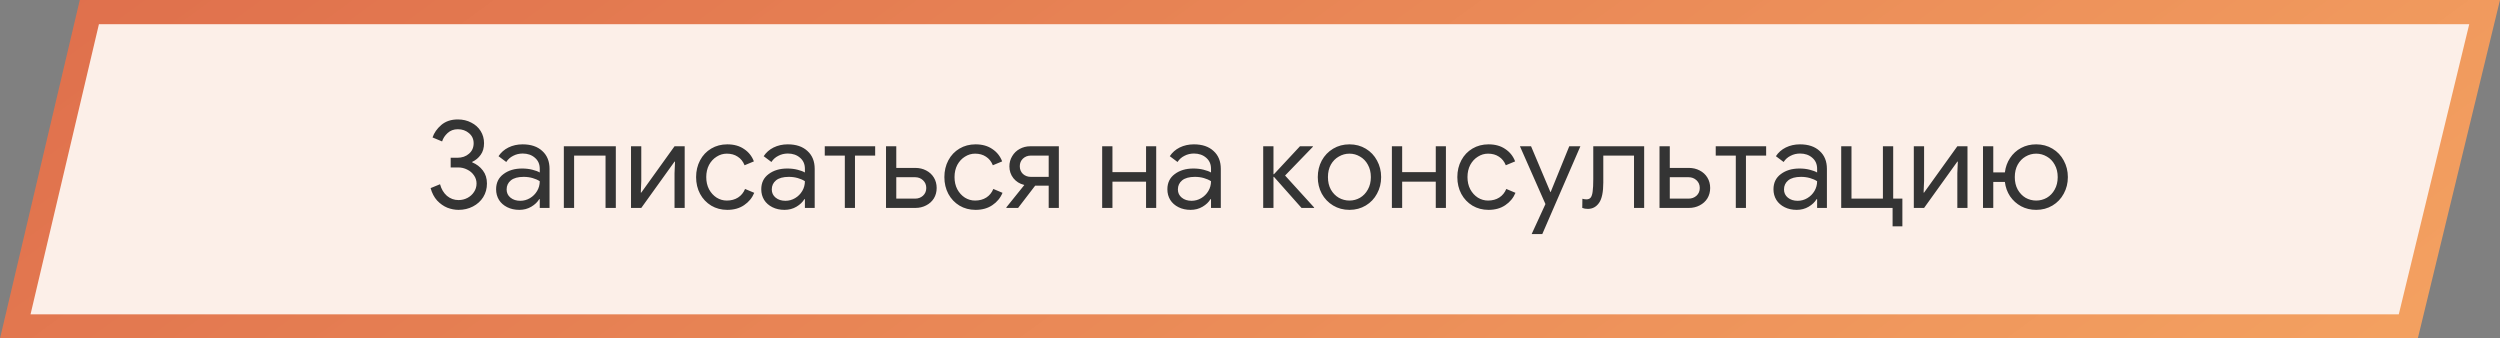
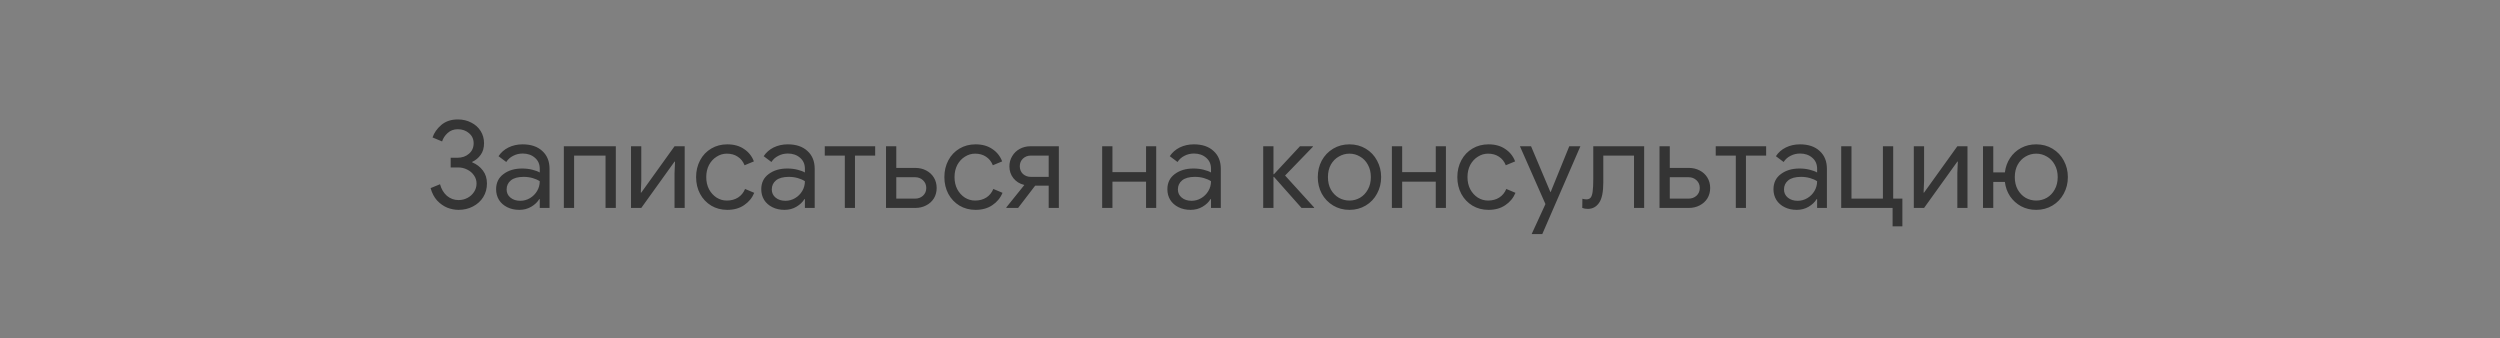
<svg xmlns="http://www.w3.org/2000/svg" width="517" height="70" viewBox="0 0 517 70" fill="none">
  <rect x="0" y="0" width="517" height="70" fill="#808080" stroke="none" />
-   <path d="M3.158 67.5L18.479 2.5H513.82L498.034 67.5H3.158Z" fill="#FCEFE8" stroke="url(#paint0_linear)" stroke-width="5" />
  <path d="M94.825 43.4C94.058 43.4 93.283 43.25 92.5 42.95C91.733 42.633 91.033 42.142 90.4 41.475C89.783 40.792 89.333 39.933 89.05 38.9L91 38.1C91.267 39.1 91.742 39.9 92.425 40.5C93.125 41.083 93.925 41.375 94.825 41.375C95.492 41.375 96.108 41.225 96.675 40.925C97.242 40.625 97.692 40.217 98.025 39.7C98.375 39.183 98.55 38.6 98.55 37.95C98.55 37.333 98.375 36.775 98.025 36.275C97.675 35.758 97.208 35.358 96.625 35.075C96.042 34.775 95.408 34.625 94.725 34.625H93.2V32.625H94.575C95.542 32.625 96.342 32.35 96.975 31.8C97.625 31.25 97.95 30.525 97.95 29.625C97.95 28.775 97.633 28.083 97 27.55C96.367 27 95.592 26.725 94.675 26.725C93.842 26.725 93.142 26.983 92.575 27.5C92.008 28.017 91.625 28.6 91.425 29.25L89.45 28.425C89.767 27.475 90.367 26.617 91.25 25.85C92.15 25.083 93.292 24.7 94.675 24.7C95.708 24.7 96.633 24.917 97.45 25.35C98.283 25.767 98.933 26.35 99.4 27.1C99.867 27.85 100.1 28.683 100.1 29.6C100.1 30.583 99.867 31.392 99.4 32.025C98.95 32.658 98.367 33.142 97.65 33.475V33.575C98.55 33.942 99.283 34.5 99.85 35.25C100.417 35.983 100.7 36.883 100.7 37.95C100.7 39 100.442 39.942 99.925 40.775C99.408 41.592 98.7 42.233 97.8 42.7C96.9 43.167 95.908 43.4 94.825 43.4ZM107.395 43.4C106.462 43.4 105.628 43.217 104.895 42.85C104.162 42.483 103.595 41.983 103.195 41.35C102.795 40.7 102.595 39.967 102.595 39.15C102.595 37.8 103.103 36.75 104.12 36C105.137 35.233 106.42 34.85 107.97 34.85C108.737 34.85 109.445 34.933 110.095 35.1C110.762 35.267 111.27 35.458 111.62 35.675V34.9C111.62 33.95 111.287 33.192 110.62 32.625C109.953 32.042 109.112 31.75 108.095 31.75C107.378 31.75 106.72 31.908 106.12 32.225C105.52 32.525 105.045 32.95 104.695 33.5L103.095 32.3C103.595 31.533 104.278 30.933 105.145 30.5C106.028 30.067 107.003 29.85 108.07 29.85C109.803 29.85 111.162 30.308 112.145 31.225C113.145 32.125 113.645 33.358 113.645 34.925V43H111.62V41.175H111.52C111.153 41.792 110.603 42.317 109.87 42.75C109.137 43.183 108.312 43.4 107.395 43.4ZM107.595 41.525C108.312 41.525 108.978 41.342 109.595 40.975C110.212 40.608 110.703 40.117 111.07 39.5C111.437 38.883 111.62 38.208 111.62 37.475C111.22 37.208 110.728 36.992 110.145 36.825C109.562 36.658 108.945 36.575 108.295 36.575C107.128 36.575 106.245 36.817 105.645 37.3C105.062 37.783 104.77 38.408 104.77 39.175C104.77 39.875 105.037 40.442 105.57 40.875C106.103 41.308 106.778 41.525 107.595 41.525ZM116.601 30.25H127.351V43H125.226V32.175H118.726V43H116.601V30.25ZM130.493 30.25H132.618V37.425L132.518 39.825H132.618L139.493 30.25H141.593V43H139.493V35.825L139.593 33.425H139.493L132.618 43H130.493V30.25ZM150.404 43.4C149.17 43.4 148.062 43.108 147.079 42.525C146.095 41.925 145.329 41.117 144.779 40.1C144.229 39.067 143.954 37.908 143.954 36.625C143.954 35.342 144.229 34.183 144.779 33.15C145.329 32.117 146.095 31.308 147.079 30.725C148.062 30.142 149.17 29.85 150.404 29.85C151.787 29.85 152.945 30.175 153.879 30.825C154.829 31.458 155.504 32.308 155.904 33.375L153.979 34.175C153.662 33.392 153.187 32.8 152.554 32.4C151.937 31.983 151.187 31.775 150.304 31.775C149.554 31.775 148.854 31.983 148.204 32.4C147.554 32.8 147.029 33.367 146.629 34.1C146.245 34.833 146.054 35.675 146.054 36.625C146.054 37.575 146.245 38.417 146.629 39.15C147.029 39.883 147.554 40.458 148.204 40.875C148.854 41.275 149.554 41.475 150.304 41.475C151.204 41.475 151.979 41.267 152.629 40.85C153.279 40.433 153.762 39.842 154.079 39.075L155.979 39.875C155.545 40.925 154.845 41.775 153.879 42.425C152.929 43.075 151.77 43.4 150.404 43.4ZM162.229 43.4C161.296 43.4 160.462 43.217 159.729 42.85C158.996 42.483 158.429 41.983 158.029 41.35C157.629 40.7 157.429 39.967 157.429 39.15C157.429 37.8 157.937 36.75 158.954 36C159.971 35.233 161.254 34.85 162.804 34.85C163.571 34.85 164.279 34.933 164.929 35.1C165.596 35.267 166.104 35.458 166.454 35.675V34.9C166.454 33.95 166.121 33.192 165.454 32.625C164.787 32.042 163.946 31.75 162.929 31.75C162.212 31.75 161.554 31.908 160.954 32.225C160.354 32.525 159.879 32.95 159.529 33.5L157.929 32.3C158.429 31.533 159.112 30.933 159.979 30.5C160.862 30.067 161.837 29.85 162.904 29.85C164.637 29.85 165.996 30.308 166.979 31.225C167.979 32.125 168.479 33.358 168.479 34.925V43H166.454V41.175H166.354C165.987 41.792 165.437 42.317 164.704 42.75C163.971 43.183 163.146 43.4 162.229 43.4ZM162.429 41.525C163.146 41.525 163.812 41.342 164.429 40.975C165.046 40.608 165.537 40.117 165.904 39.5C166.271 38.883 166.454 38.208 166.454 37.475C166.054 37.208 165.562 36.992 164.979 36.825C164.396 36.658 163.779 36.575 163.129 36.575C161.962 36.575 161.079 36.817 160.479 37.3C159.896 37.783 159.604 38.408 159.604 39.175C159.604 39.875 159.871 40.442 160.404 40.875C160.937 41.308 161.612 41.525 162.429 41.525ZM174.71 32.175H170.56V30.25H180.985V32.175H176.81V43H174.71V32.175ZM183.227 30.25H185.352V34.725H189.302C190.119 34.725 190.861 34.9 191.527 35.25C192.211 35.6 192.744 36.092 193.127 36.725C193.511 37.358 193.702 38.075 193.702 38.875C193.702 39.675 193.511 40.392 193.127 41.025C192.744 41.642 192.211 42.125 191.527 42.475C190.861 42.825 190.119 43 189.302 43H183.227V30.25ZM189.252 41.075C189.886 41.075 190.427 40.875 190.877 40.475C191.327 40.058 191.552 39.525 191.552 38.875C191.552 38.225 191.327 37.692 190.877 37.275C190.427 36.858 189.886 36.65 189.252 36.65H185.352V41.075H189.252ZM201.746 43.4C200.513 43.4 199.405 43.108 198.421 42.525C197.438 41.925 196.671 41.117 196.121 40.1C195.571 39.067 195.296 37.908 195.296 36.625C195.296 35.342 195.571 34.183 196.121 33.15C196.671 32.117 197.438 31.308 198.421 30.725C199.405 30.142 200.513 29.85 201.746 29.85C203.13 29.85 204.288 30.175 205.221 30.825C206.171 31.458 206.846 32.308 207.246 33.375L205.321 34.175C205.005 33.392 204.53 32.8 203.896 32.4C203.28 31.983 202.53 31.775 201.646 31.775C200.896 31.775 200.196 31.983 199.546 32.4C198.896 32.8 198.371 33.367 197.971 34.1C197.588 34.833 197.396 35.675 197.396 36.625C197.396 37.575 197.588 38.417 197.971 39.15C198.371 39.883 198.896 40.458 199.546 40.875C200.196 41.275 200.896 41.475 201.646 41.475C202.546 41.475 203.321 41.267 203.971 40.85C204.621 40.433 205.105 39.842 205.421 39.075L207.321 39.875C206.888 40.925 206.188 41.775 205.221 42.425C204.271 43.075 203.113 43.4 201.746 43.4ZM208.119 42.875L211.819 38.275L211.744 38.225C210.861 38.008 210.136 37.55 209.569 36.85C209.019 36.15 208.744 35.333 208.744 34.4C208.744 33.633 208.936 32.933 209.319 32.3C209.702 31.65 210.219 31.15 210.869 30.8C211.536 30.433 212.261 30.25 213.044 30.25H218.969V43H216.869V38.4H214.069L210.544 43H208.119V42.875ZM216.869 36.575V32.175H213.169C212.536 32.175 211.994 32.383 211.544 32.8C211.111 33.217 210.894 33.742 210.894 34.375C210.894 35.025 211.111 35.558 211.544 35.975C211.994 36.375 212.536 36.575 213.169 36.575H216.869ZM227.929 30.25H230.054V35.6H237.004V30.25H239.104V43H237.004V37.575H230.054V43H227.929V30.25ZM246.213 43.4C245.28 43.4 244.447 43.217 243.713 42.85C242.98 42.483 242.413 41.983 242.013 41.35C241.613 40.7 241.413 39.967 241.413 39.15C241.413 37.8 241.922 36.75 242.938 36C243.955 35.233 245.238 34.85 246.788 34.85C247.555 34.85 248.263 34.933 248.913 35.1C249.58 35.267 250.088 35.458 250.438 35.675V34.9C250.438 33.95 250.105 33.192 249.438 32.625C248.772 32.042 247.93 31.75 246.913 31.75C246.197 31.75 245.538 31.908 244.938 32.225C244.338 32.525 243.863 32.95 243.513 33.5L241.913 32.3C242.413 31.533 243.097 30.933 243.963 30.5C244.847 30.067 245.822 29.85 246.888 29.85C248.622 29.85 249.98 30.308 250.963 31.225C251.963 32.125 252.463 33.358 252.463 34.925V43H250.438V41.175H250.338C249.972 41.792 249.422 42.317 248.688 42.75C247.955 43.183 247.13 43.4 246.213 43.4ZM246.413 41.525C247.13 41.525 247.797 41.342 248.413 40.975C249.03 40.608 249.522 40.117 249.888 39.5C250.255 38.883 250.438 38.208 250.438 37.475C250.038 37.208 249.547 36.992 248.963 36.825C248.38 36.658 247.763 36.575 247.113 36.575C245.947 36.575 245.063 36.817 244.463 37.3C243.88 37.783 243.588 38.408 243.588 39.175C243.588 39.875 243.855 40.442 244.388 40.875C244.922 41.308 245.597 41.525 246.413 41.525ZM261.23 30.25H263.355V36.025H263.455L268.83 30.25H271.505V30.35L265.755 36.3L271.755 42.9V43H269.155L263.455 36.575H263.355V43H261.23V30.25ZM279.068 43.4C277.818 43.4 276.693 43.1 275.693 42.5C274.693 41.9 273.91 41.083 273.343 40.05C272.793 39.017 272.518 37.875 272.518 36.625C272.518 35.375 272.793 34.233 273.343 33.2C273.91 32.167 274.693 31.35 275.693 30.75C276.693 30.15 277.818 29.85 279.068 29.85C280.318 29.85 281.443 30.15 282.443 30.75C283.443 31.35 284.218 32.167 284.768 33.2C285.335 34.233 285.618 35.375 285.618 36.625C285.618 37.875 285.335 39.017 284.768 40.05C284.218 41.083 283.443 41.9 282.443 42.5C281.443 43.1 280.318 43.4 279.068 43.4ZM279.068 41.475C279.851 41.475 280.576 41.283 281.243 40.9C281.926 40.5 282.468 39.933 282.868 39.2C283.285 38.467 283.493 37.608 283.493 36.625C283.493 35.642 283.285 34.783 282.868 34.05C282.468 33.317 281.926 32.758 281.243 32.375C280.576 31.975 279.851 31.775 279.068 31.775C278.285 31.775 277.551 31.975 276.868 32.375C276.185 32.758 275.635 33.317 275.218 34.05C274.818 34.783 274.618 35.642 274.618 36.625C274.618 37.608 274.818 38.467 275.218 39.2C275.635 39.933 276.185 40.5 276.868 40.9C277.551 41.283 278.285 41.475 279.068 41.475ZM287.842 30.25H289.967V35.6H296.917V30.25H299.017V43H296.917V37.575H289.967V43H287.842V30.25ZM307.826 43.4C306.592 43.4 305.484 43.108 304.501 42.525C303.517 41.925 302.751 41.117 302.201 40.1C301.651 39.067 301.376 37.908 301.376 36.625C301.376 35.342 301.651 34.183 302.201 33.15C302.751 32.117 303.517 31.308 304.501 30.725C305.484 30.142 306.592 29.85 307.826 29.85C309.209 29.85 310.367 30.175 311.301 30.825C312.251 31.458 312.926 32.308 313.326 33.375L311.401 34.175C311.084 33.392 310.609 32.8 309.976 32.4C309.359 31.983 308.609 31.775 307.726 31.775C306.976 31.775 306.276 31.983 305.626 32.4C304.976 32.8 304.451 33.367 304.051 34.1C303.667 34.833 303.476 35.675 303.476 36.625C303.476 37.575 303.667 38.417 304.051 39.15C304.451 39.883 304.976 40.458 305.626 40.875C306.276 41.275 306.976 41.475 307.726 41.475C308.626 41.475 309.401 41.267 310.051 40.85C310.701 40.433 311.184 39.842 311.501 39.075L313.401 39.875C312.967 40.925 312.267 41.775 311.301 42.425C310.351 43.075 309.192 43.4 307.826 43.4ZM319.598 42.2L314.323 30.25H316.623L320.623 39.725H320.673L324.523 30.25H326.823L318.948 48.4H316.748L319.598 42.2ZM328.363 43.2C327.929 43.2 327.546 43.133 327.213 43L327.238 41.1C327.504 41.183 327.788 41.225 328.088 41.225C328.471 41.225 328.763 41.1 328.963 40.85C329.163 40.583 329.296 40.158 329.363 39.575C329.446 38.975 329.488 38.142 329.488 37.075V30.25H340.013V43H337.913V32.175H331.563V37.75C331.563 39.717 331.271 41.117 330.688 41.95C330.104 42.783 329.329 43.2 328.363 43.2ZM343.188 30.25H345.313V34.725H349.263C350.08 34.725 350.822 34.9 351.488 35.25C352.172 35.6 352.705 36.092 353.088 36.725C353.472 37.358 353.663 38.075 353.663 38.875C353.663 39.675 353.472 40.392 353.088 41.025C352.705 41.642 352.172 42.125 351.488 42.475C350.822 42.825 350.08 43 349.263 43H343.188V30.25ZM349.213 41.075C349.847 41.075 350.388 40.875 350.838 40.475C351.288 40.058 351.513 39.525 351.513 38.875C351.513 38.225 351.288 37.692 350.838 37.275C350.388 36.858 349.847 36.65 349.213 36.65H345.313V41.075H349.213ZM358.963 32.175H354.813V30.25H365.238V32.175H361.063V43H358.963V32.175ZM371.555 43.4C370.622 43.4 369.789 43.217 369.055 42.85C368.322 42.483 367.755 41.983 367.355 41.35C366.955 40.7 366.755 39.967 366.755 39.15C366.755 37.8 367.264 36.75 368.28 36C369.297 35.233 370.58 34.85 372.13 34.85C372.897 34.85 373.605 34.933 374.255 35.1C374.922 35.267 375.43 35.458 375.78 35.675V34.9C375.78 33.95 375.447 33.192 374.78 32.625C374.114 32.042 373.272 31.75 372.255 31.75C371.539 31.75 370.88 31.908 370.28 32.225C369.68 32.525 369.205 32.95 368.855 33.5L367.255 32.3C367.755 31.533 368.439 30.933 369.305 30.5C370.189 30.067 371.164 29.85 372.23 29.85C373.964 29.85 375.322 30.308 376.305 31.225C377.305 32.125 377.805 33.358 377.805 34.925V43H375.78V41.175H375.68C375.314 41.792 374.764 42.317 374.03 42.75C373.297 43.183 372.472 43.4 371.555 43.4ZM371.755 41.525C372.472 41.525 373.139 41.342 373.755 40.975C374.372 40.608 374.864 40.117 375.23 39.5C375.597 38.883 375.78 38.208 375.78 37.475C375.38 37.208 374.889 36.992 374.305 36.825C373.722 36.658 373.105 36.575 372.455 36.575C371.289 36.575 370.405 36.817 369.805 37.3C369.222 37.783 368.93 38.408 368.93 39.175C368.93 39.875 369.197 40.442 369.73 40.875C370.264 41.308 370.939 41.525 371.755 41.525ZM391.387 43H380.762V30.25H382.887V41.075H389.387V30.25H391.512V41.075H393.412V46.8H391.387V43ZM395.776 30.25H397.901V37.425L397.801 39.825H397.901L404.776 30.25H406.876V43H404.776V35.825L404.876 33.425H404.776L397.901 43H395.776V30.25ZM421.084 43.4C419.934 43.4 418.892 43.15 417.959 42.65C417.042 42.15 416.284 41.467 415.684 40.6C415.101 39.717 414.742 38.725 414.609 37.625H412.209V43H410.084V30.25H412.209V35.65H414.609C414.742 34.55 415.101 33.558 415.684 32.675C416.267 31.792 417.026 31.1 417.959 30.6C418.892 30.1 419.934 29.85 421.084 29.85C422.334 29.85 423.459 30.15 424.459 30.75C425.459 31.35 426.234 32.167 426.784 33.2C427.351 34.233 427.634 35.375 427.634 36.625C427.634 37.875 427.351 39.017 426.784 40.05C426.234 41.083 425.459 41.9 424.459 42.5C423.459 43.1 422.334 43.4 421.084 43.4ZM421.084 41.475C421.867 41.475 422.601 41.283 423.284 40.9C423.967 40.5 424.509 39.933 424.909 39.2C425.326 38.467 425.534 37.608 425.534 36.625C425.534 35.642 425.326 34.783 424.909 34.05C424.509 33.317 423.967 32.758 423.284 32.375C422.601 31.975 421.867 31.775 421.084 31.775C420.301 31.775 419.567 31.975 418.884 32.375C418.217 32.758 417.676 33.317 417.259 34.05C416.859 34.783 416.659 35.642 416.659 36.625C416.659 37.608 416.859 38.467 417.259 39.2C417.676 39.933 418.217 40.5 418.884 40.9C419.567 41.283 420.301 41.475 421.084 41.475Z" fill="#343434" />
  <defs>
    <linearGradient id="paint0_linear" x1="0" y1="0" x2="213.561" y2="291.959" gradientUnits="userSpaceOnUse">
      <stop stop-color="#DF6F4C" />
      <stop offset="1" stop-color="#F4A261" />
    </linearGradient>
  </defs>
</svg>